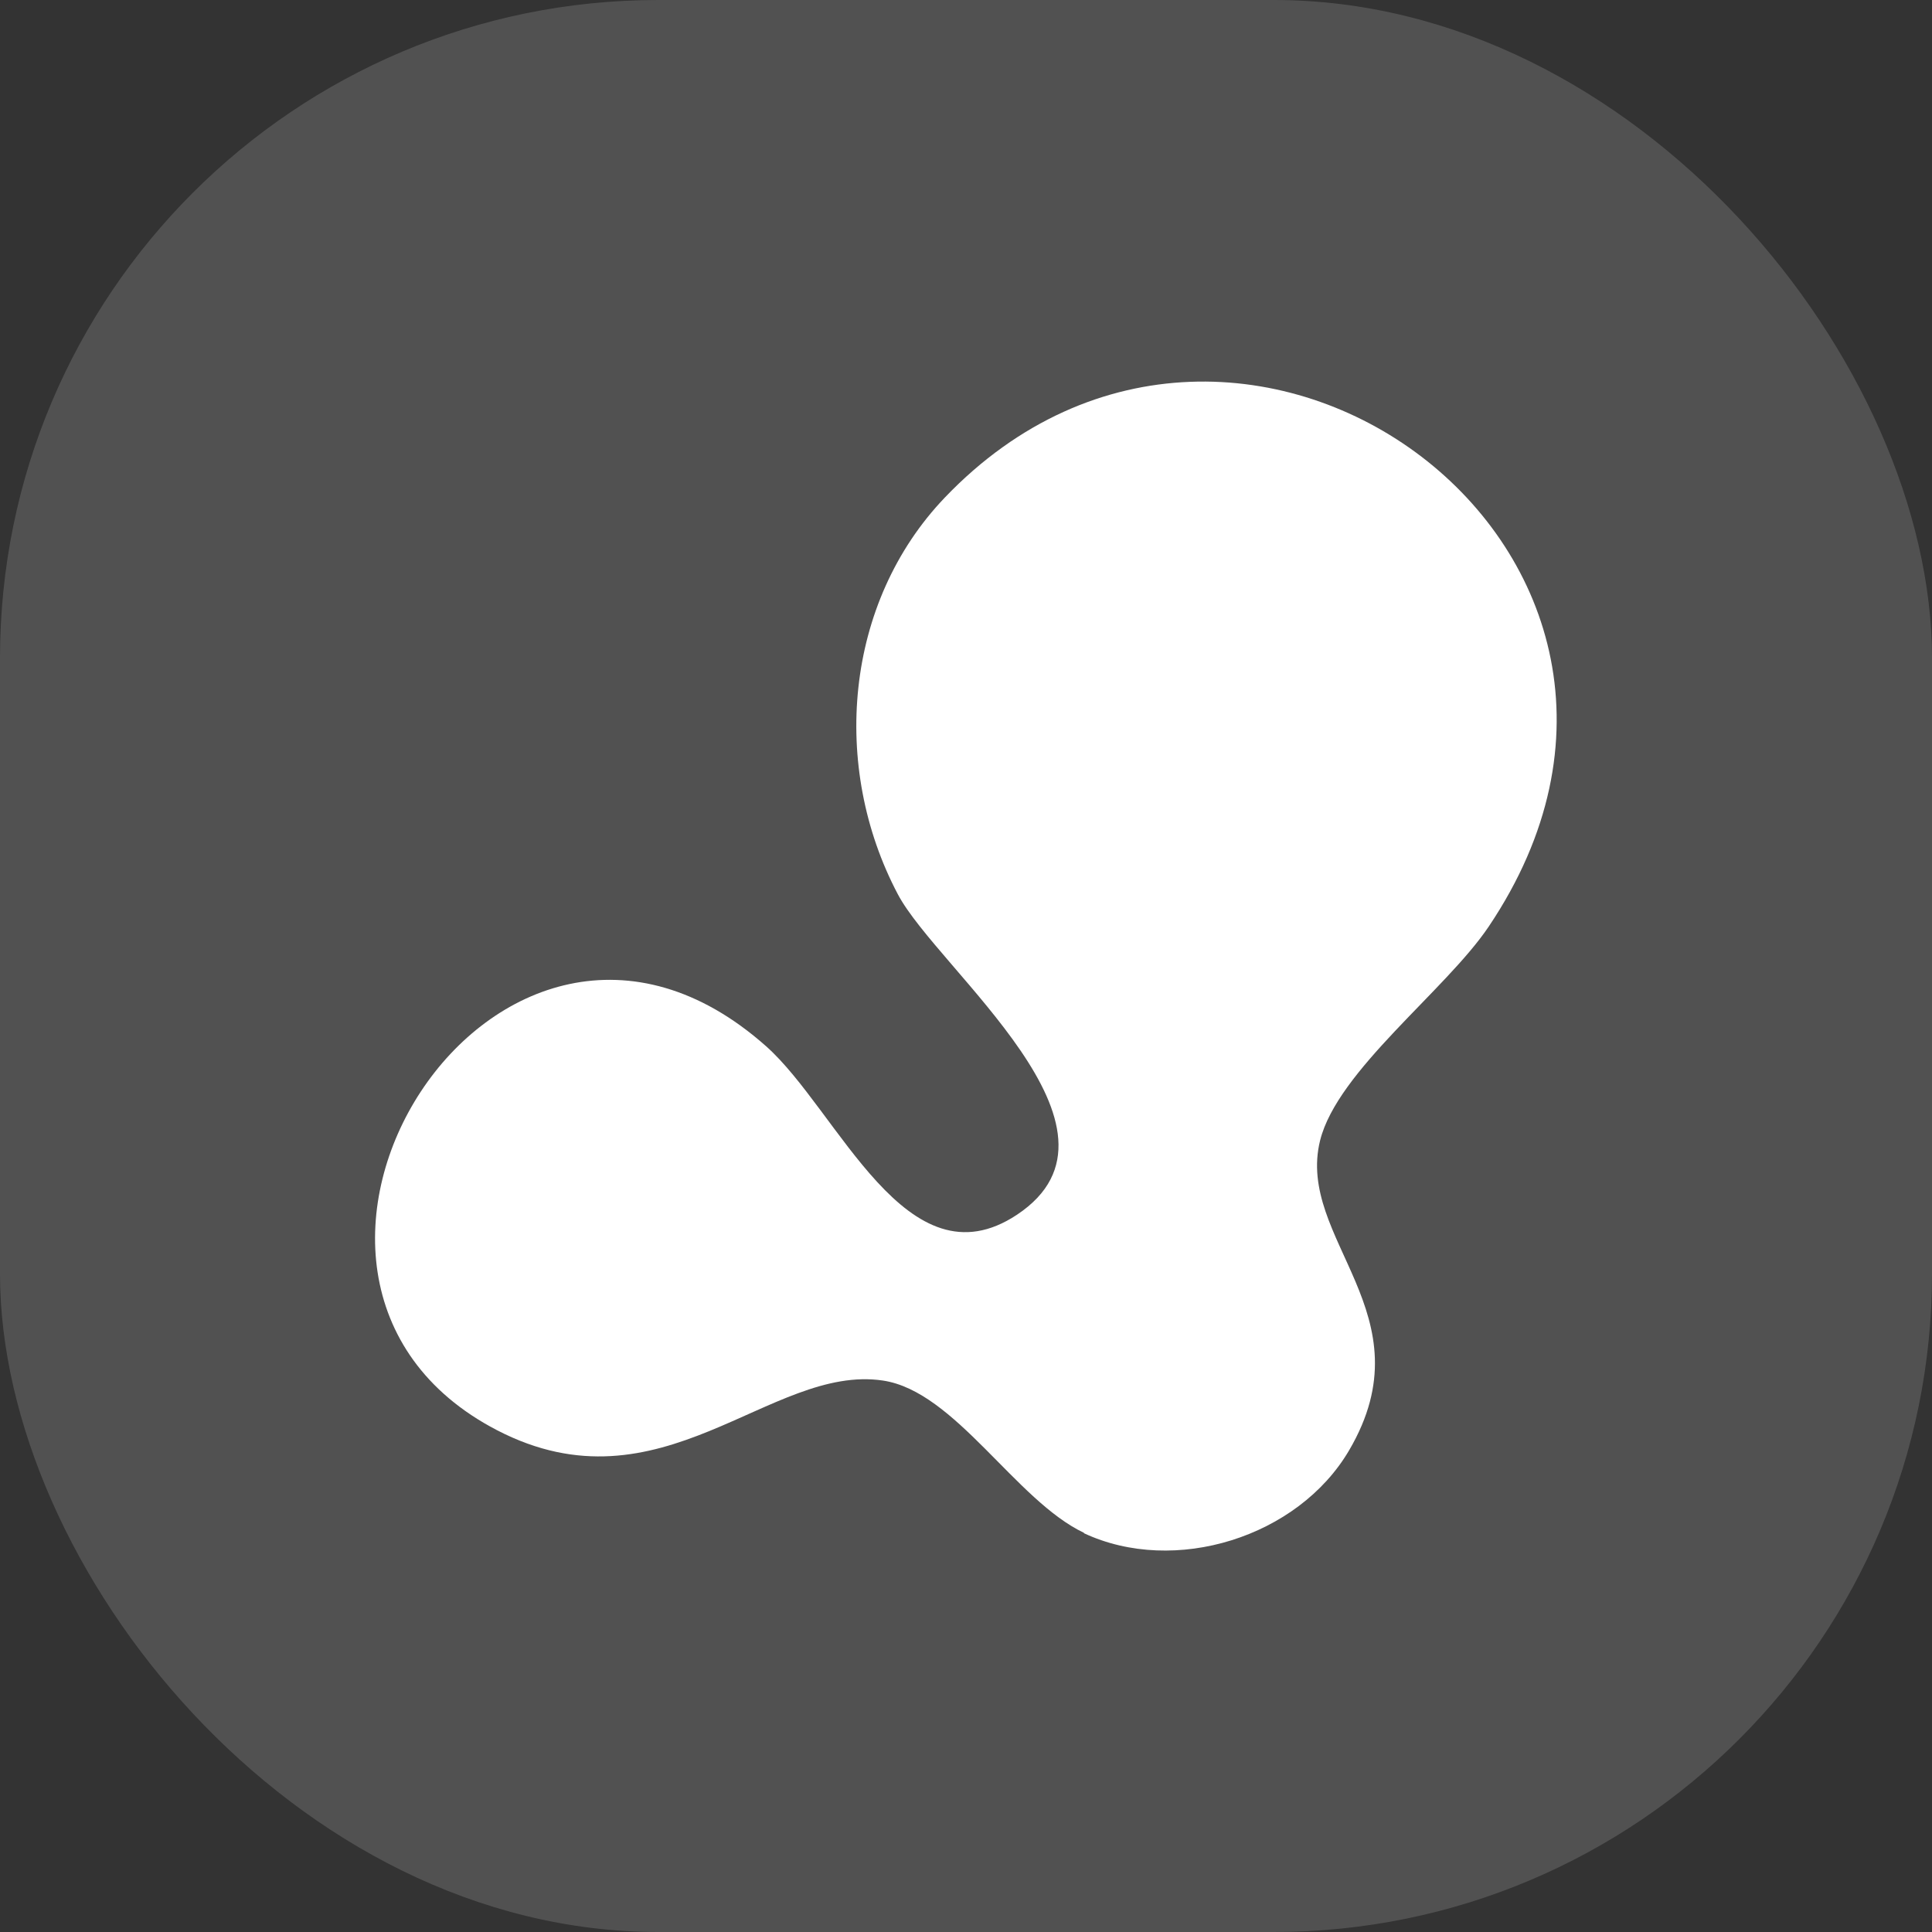
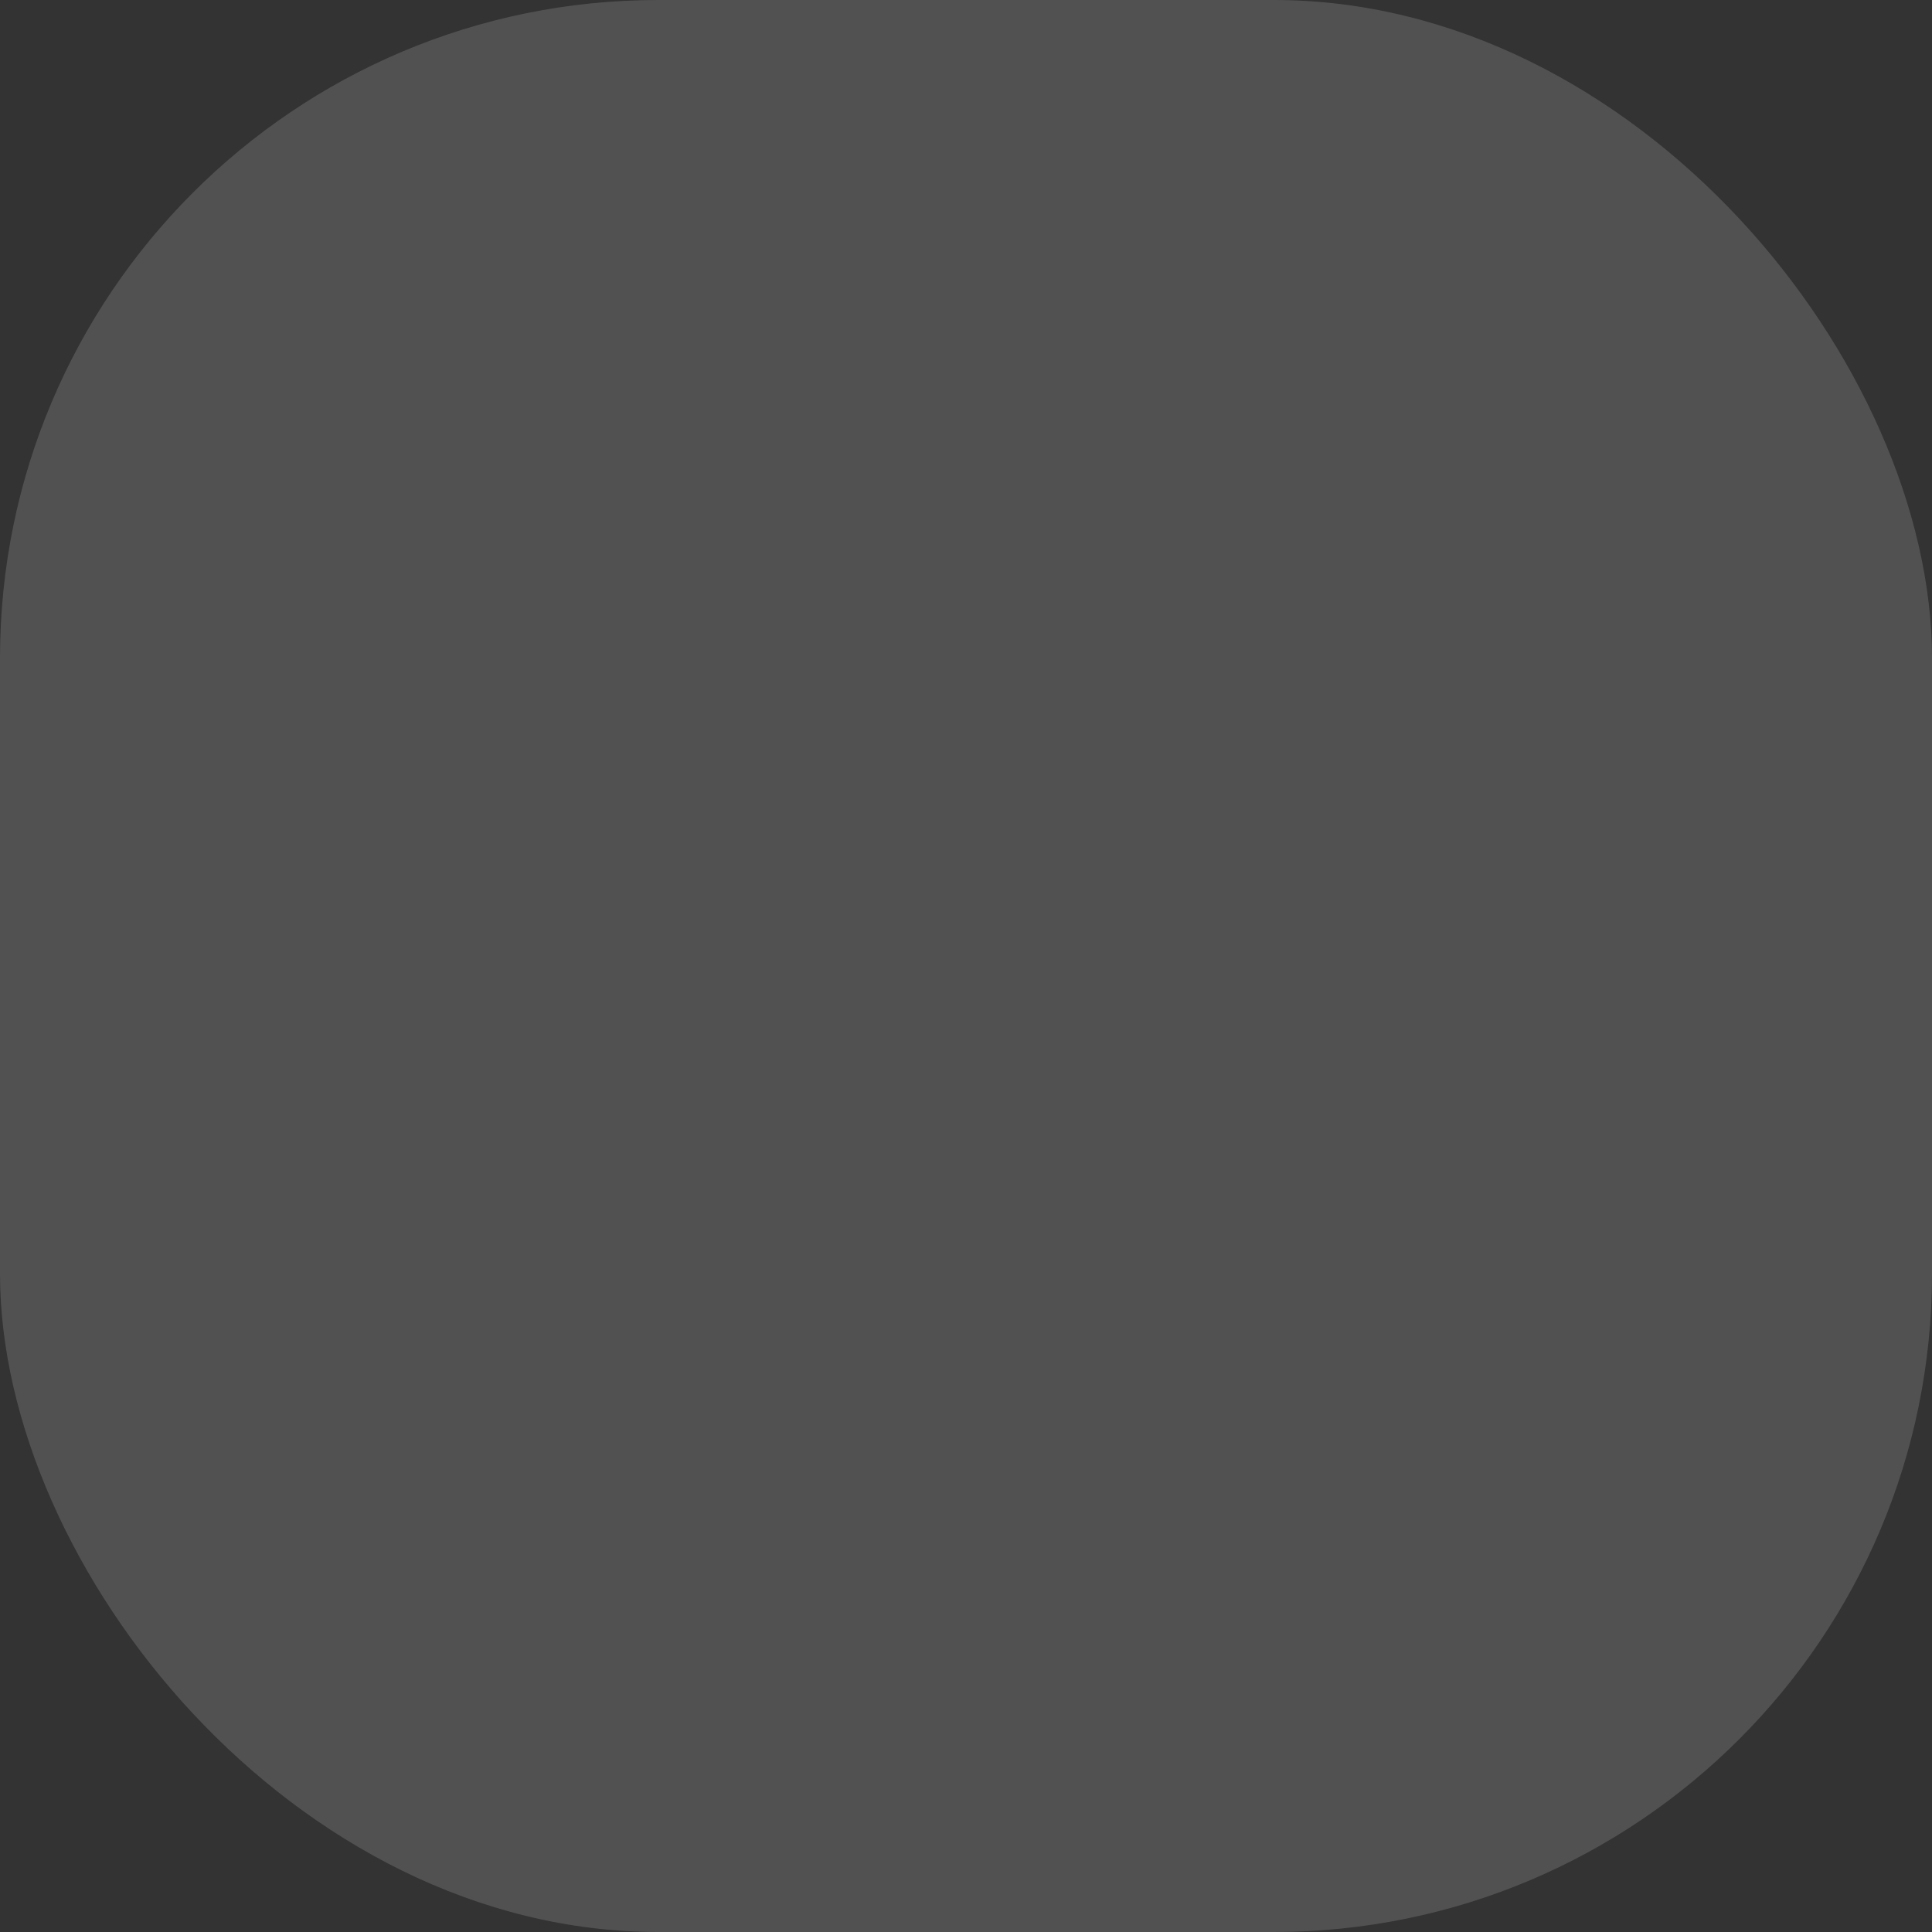
<svg xmlns="http://www.w3.org/2000/svg" id="b" data-name="Layer 1" viewBox="0 0 70 70">
  <rect x="0" y="0" width="70" height="70" fill="#333333" stroke="none" />
  <defs>
    <style>
      .d {
        isolation: isolate;
        opacity: .15;
      }

      .d, .e {
        fill: #fff;
        stroke-width: 0px;
      }
    </style>
  </defs>
  <rect class="d" width="70" height="70" rx="23.85" ry="23.85" />
-   <path class="e" d="M39.28,55.54c-2.48-1.17-4.67-5.13-7.29-5.52-4.09-.61-8.02,4.89-13.98,1.8-10.62-5.51,0-22.57,9.75-13.91,2.62,2.33,5.09,8.76,9.09,6.1,4.66-3.1-2.88-8.88-4.32-11.61-2.44-4.62-1.94-10.57,1.71-14.38,10.72-11.19,28.75,2.08,19.7,15.55-1.56,2.32-5.48,5.22-6.11,7.75-.89,3.59,3.95,6.29,1.05,11.23-1.85,3.15-6.32,4.54-9.61,3Z" />
</svg>